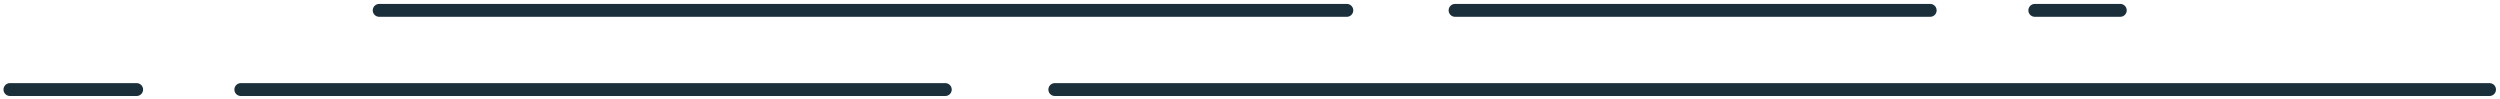
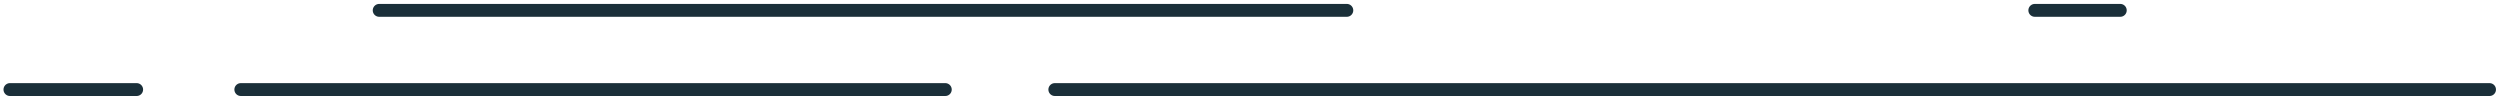
<svg xmlns="http://www.w3.org/2000/svg" width="582px" height="23px" viewBox="0 0 582 23" version="1.1">
  <title>Group 4 Copy 4</title>
  <g id="Page-1" stroke="none" stroke-width="1" fill="none" fill-rule="evenodd" stroke-linecap="round" stroke-linejoin="round">
    <g id="Home" transform="translate(-610, -2763)" stroke="#1A2F39" stroke-width="3">
      <g id="Group-4-Copy-4" transform="translate(611.813, 2764.911)">
        <g id="Group-4-Copy" transform="translate(0, -0)">
          <g id="Group" transform="translate(0, 18.438)">
            <line x1="54.25" y1="0.5" x2="218.25" y2="0.5" id="Line" />
            <line x1="243.75" y1="0.5" x2="577.75" y2="0.5" id="Line-Copy" />
            <line x1="0.5" y1="0.5" x2="30" y2="0.5" id="Line-Copy-2" />
          </g>
          <g id="Group-2" transform="translate(86.125, -0)">
-             <line x1="250.802" y1="0.5" x2="361.411" y2="0.5" id="Line" transform="translate(306.106, 0.5) scale(1, -1) rotate(180) translate(-306.106, -0.5) " />
            <line x1="0.337" y1="0.5" x2="225.603" y2="0.5" id="Line-Copy" transform="translate(112.97, 0.5) scale(1, -1) rotate(180) translate(-112.97, -0.5) " />
            <line x1="386.104" y1="0.5" x2="406" y2="0.5" id="Line-Copy-2" transform="translate(395.883, 0.5) scale(1, -1) rotate(180) translate(-395.883, -0.5) " />
          </g>
        </g>
      </g>
    </g>
  </g>
</svg>